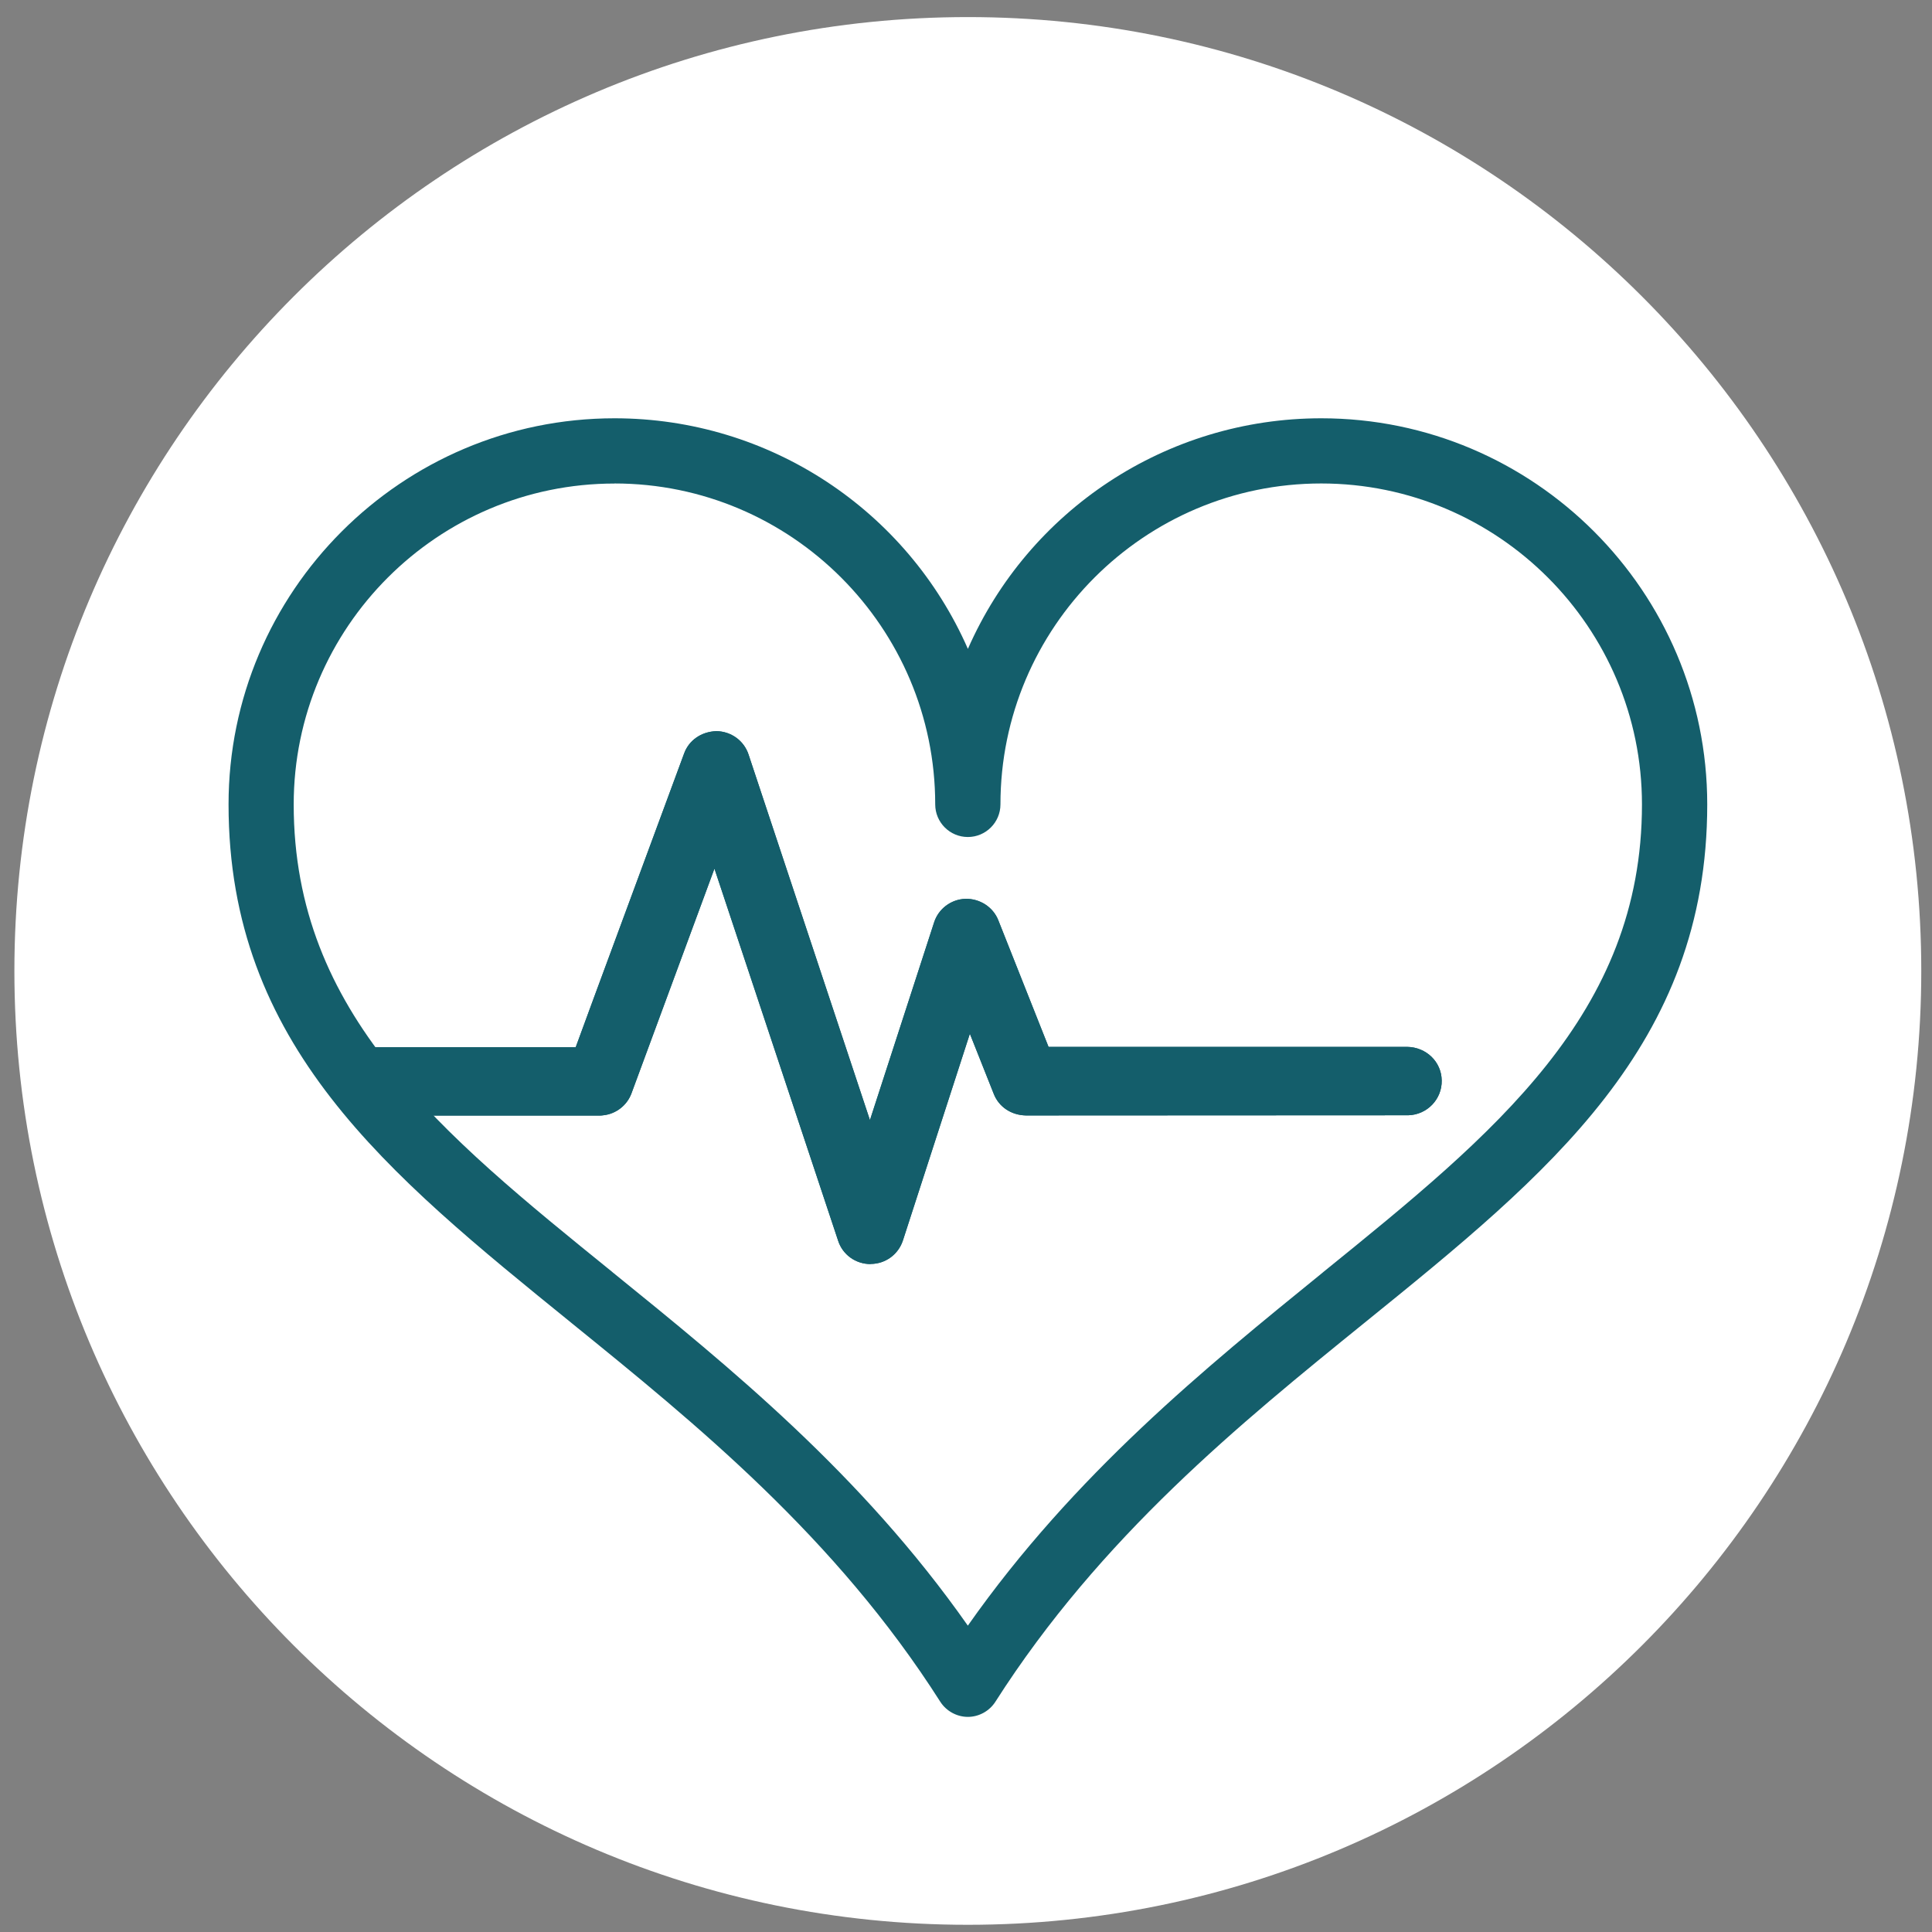
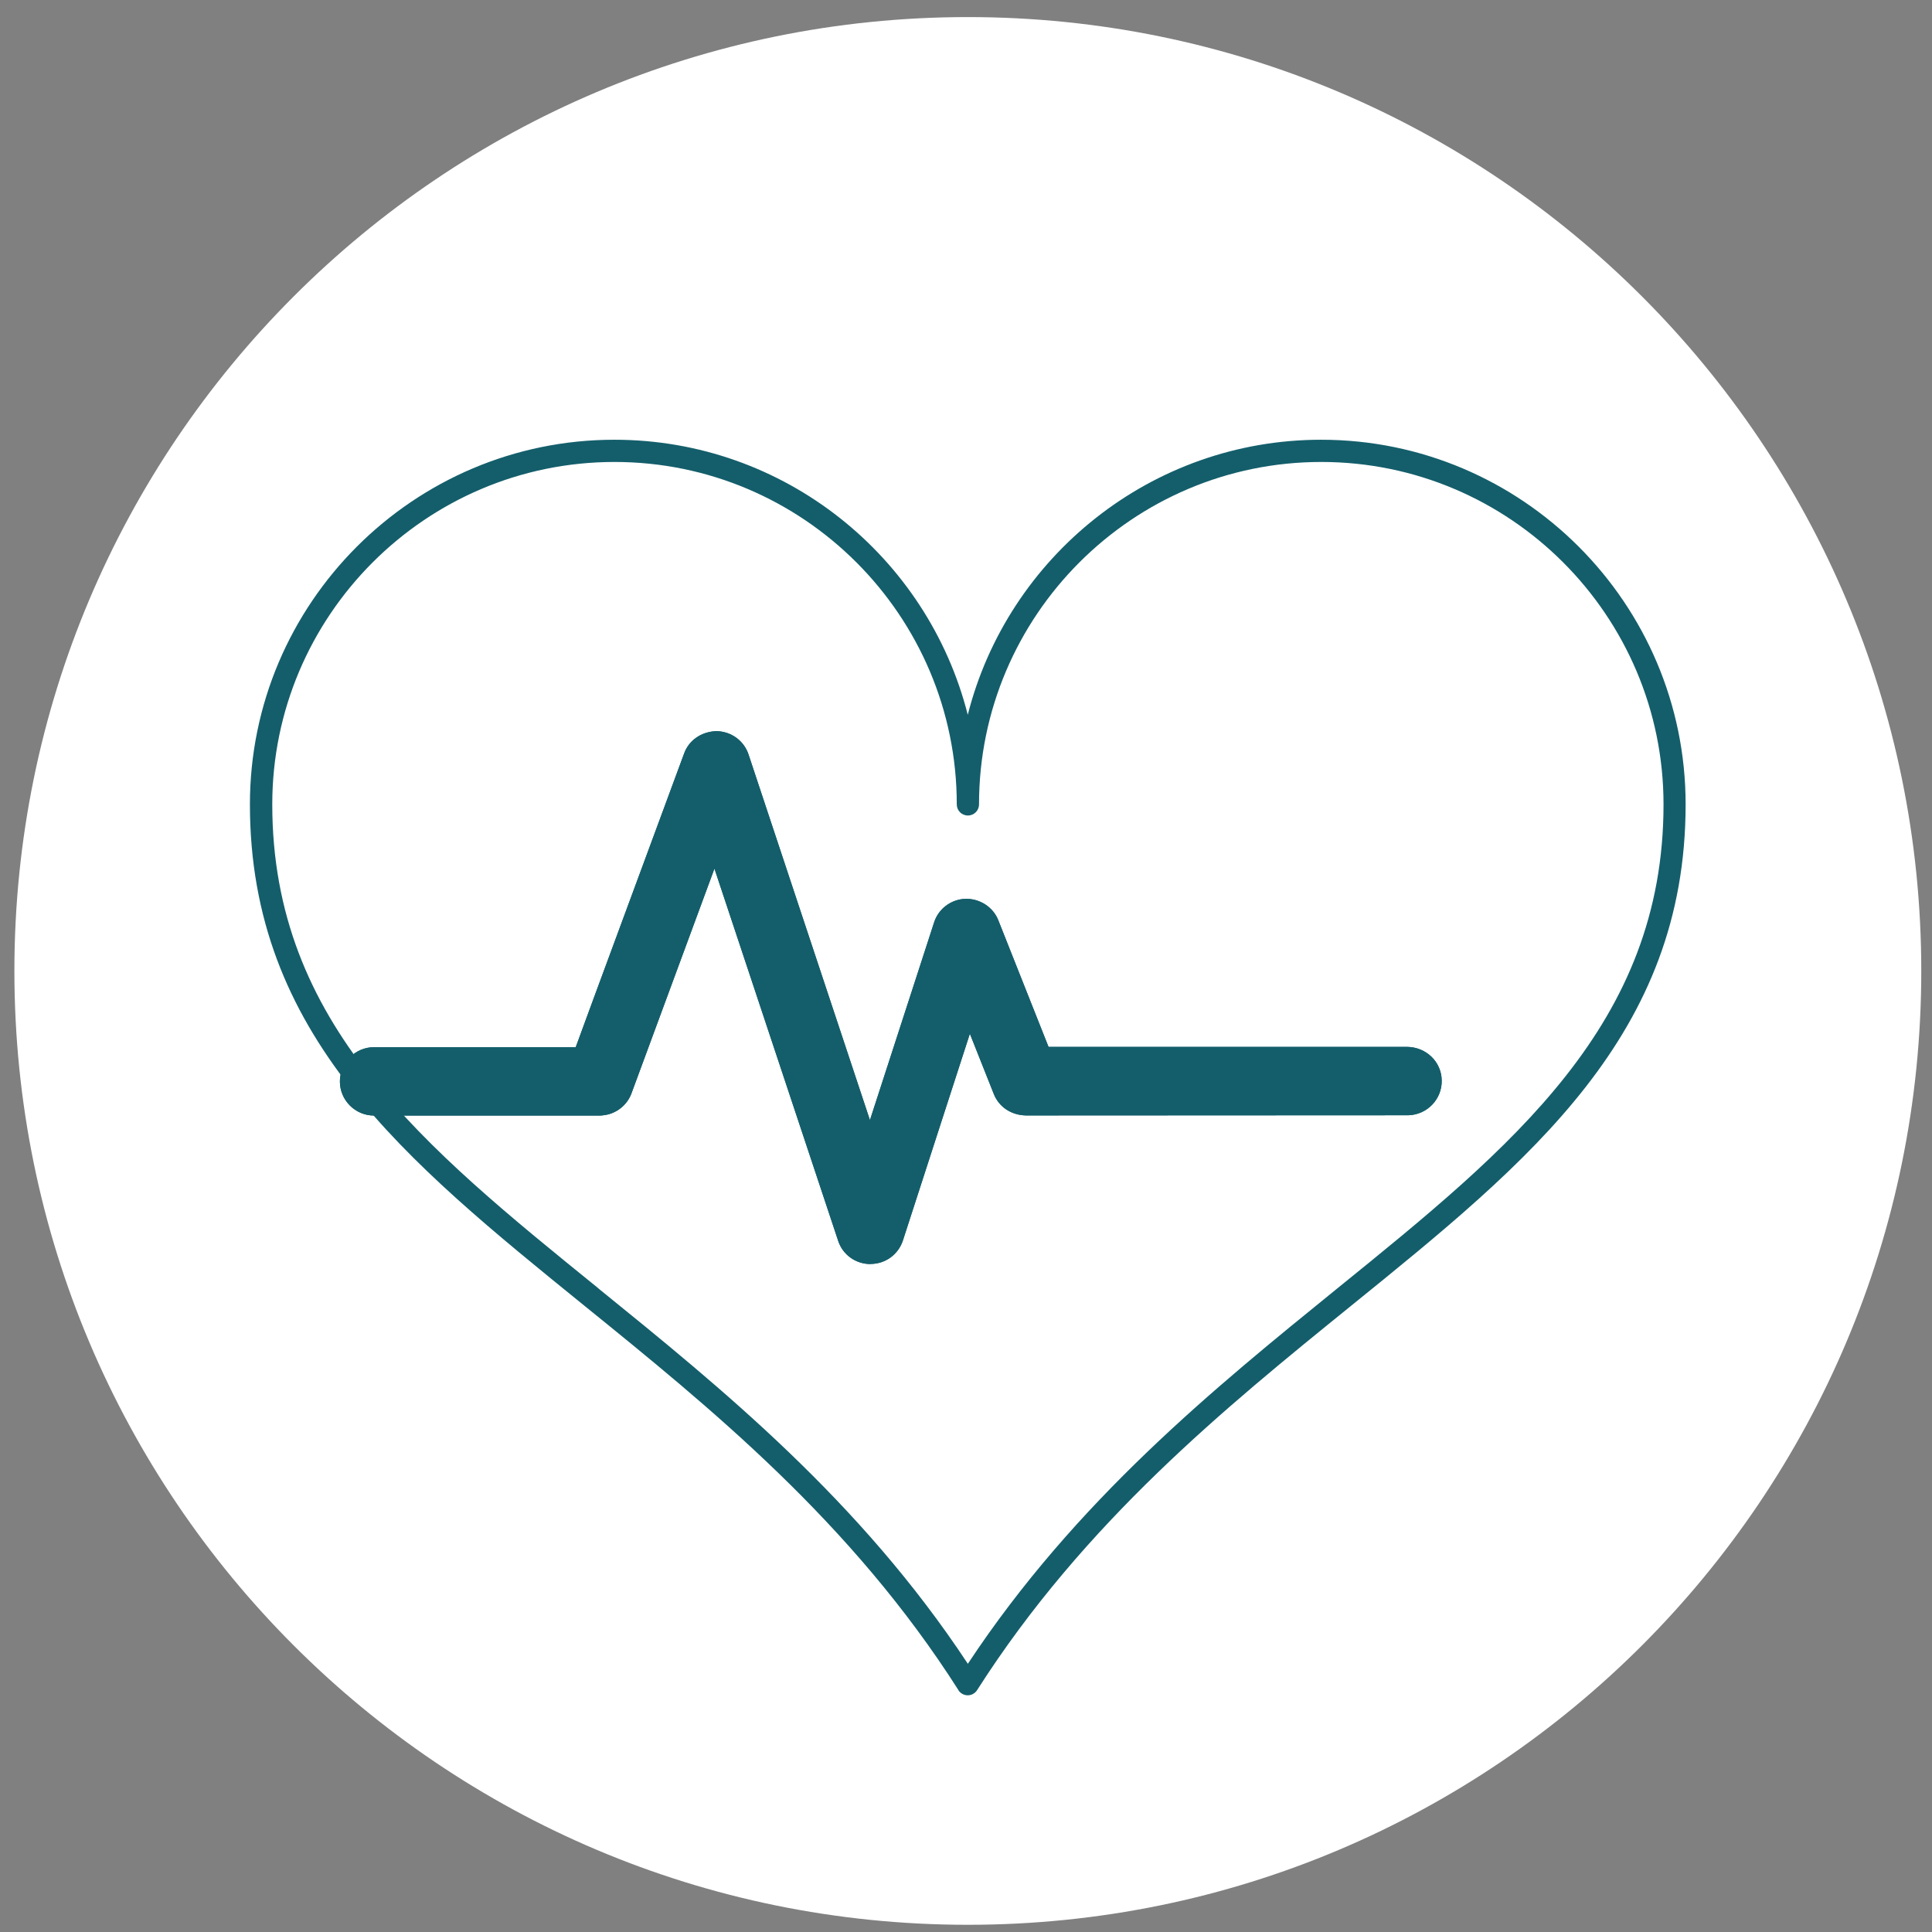
<svg xmlns="http://www.w3.org/2000/svg" width="107" height="107" viewBox="0 0 107 107" fill="none">
  <rect x="0" y="0" width="107" height="107" fill="#808080" stroke="none" />
  <path d="M53.602 106.601C82.764 106.601 106.406 82.949 106.406 53.773C106.406 24.598 82.764 0.946 53.602 0.946C24.439 0.946 0.797 24.598 0.797 53.773C0.797 82.949 24.439 106.601 53.602 106.601Z" fill="white" />
  <path d="M33.143 71.359C39.949 76.875 47.632 83.095 53.602 92.146C59.584 83.095 67.264 76.875 74.06 71.359C83.76 63.502 92.131 56.717 92.131 44.549C92.131 34.092 83.624 25.585 73.175 25.585C62.727 25.585 54.221 34.096 54.221 44.549C54.221 44.892 53.948 45.165 53.605 45.165C53.261 45.165 52.989 44.892 52.989 44.549C52.989 34.092 44.483 25.585 34.034 25.585C23.586 25.585 15.079 34.096 15.079 44.549C15.079 56.717 23.45 63.502 33.15 71.359H33.143ZM53.084 93.609C47.153 84.286 39.299 77.933 32.368 72.318C22.433 64.264 13.841 57.306 13.841 44.549C13.841 33.415 22.902 24.354 34.027 24.354C43.456 24.354 51.384 30.843 53.598 39.588C55.812 30.846 63.754 24.354 73.169 24.354C84.298 24.354 93.355 33.419 93.355 44.549C93.355 57.306 84.777 64.264 74.829 72.318C67.9 77.933 60.057 84.289 54.112 93.609C53.999 93.783 53.806 93.891 53.595 93.891C53.384 93.891 53.19 93.779 53.078 93.609H53.084Z" fill="#145E6B" />
-   <path d="M53.602 95.086C52.993 95.086 52.411 94.766 52.081 94.256C46.265 85.112 38.507 78.828 31.663 73.281L31.623 73.247C21.436 64.989 12.658 57.87 12.658 44.552C12.658 32.758 22.245 23.166 34.034 23.166C42.629 23.166 50.241 28.27 53.605 35.937C56.969 28.27 64.584 23.166 73.176 23.166C84.964 23.166 94.552 32.762 94.552 44.552C94.552 57.887 85.763 65.006 75.587 73.247C68.734 78.8 60.969 85.092 55.125 94.252C54.795 94.766 54.214 95.086 53.605 95.086H53.602ZM34.031 26.78C24.235 26.78 16.266 34.752 16.266 44.552C16.266 56.155 24.436 62.774 33.895 70.433L33.925 70.46C40.405 75.711 47.7 81.625 53.602 90.033C59.496 81.649 66.768 75.748 73.223 70.505L73.308 70.433C82.767 62.77 90.937 56.152 90.937 44.549C90.937 34.749 82.968 26.776 73.172 26.776C63.377 26.776 55.408 34.749 55.408 44.549C55.408 45.546 54.598 46.356 53.602 46.356C52.605 46.356 51.795 45.546 51.795 44.549C51.795 34.749 43.826 26.776 34.031 26.776V26.78Z" fill="#145E6B" />
  <path d="M19.161 59.892C19.161 60.752 19.865 61.443 20.712 61.443H33.194C33.245 61.443 33.296 61.443 33.34 61.433C33.929 61.382 34.449 60.998 34.653 60.429L35.276 58.742L39.582 47.08L46.734 68.599C46.942 69.242 47.541 69.664 48.204 69.664H48.214C48.887 69.664 49.476 69.229 49.683 68.585L53.68 56.251L55.356 60.467C55.595 61.069 56.163 61.43 56.826 61.44L77.985 61.43C78.846 61.409 79.526 60.705 79.505 59.844C79.495 58.983 78.801 58.333 77.93 58.323H57.839L54.972 51.096C54.734 50.493 54.122 50.112 53.483 50.122C52.829 50.143 52.251 50.578 52.054 51.201L48.183 63.131L41.136 41.901C40.928 41.269 40.35 40.847 39.687 40.836C39.003 40.857 38.435 41.231 38.208 41.85L33.177 55.468L32.123 58.337H20.715C19.865 58.337 19.164 59.041 19.164 59.888L19.161 59.892Z" fill="#145E6B" />
  <path d="M48.217 70.008C47.384 70.008 46.663 69.484 46.415 68.705L39.568 48.108L34.976 60.545C34.731 61.219 34.112 61.699 33.395 61.77C33.323 61.783 33.255 61.783 33.198 61.783H20.715C19.671 61.783 18.824 60.933 18.824 59.892C18.824 58.85 19.674 57.996 20.715 57.996H31.885L32.857 55.349L37.888 41.731C38.157 40.993 38.844 40.52 39.677 40.493C40.5 40.506 41.208 41.027 41.459 41.793L48.18 62.035L51.731 51.092C51.972 50.333 52.67 49.806 53.472 49.779C54.278 49.765 55.003 50.242 55.289 50.966L58.071 57.979H77.931C78.992 57.993 79.832 58.809 79.846 59.837C79.869 60.875 79.039 61.739 77.992 61.767L56.826 61.777C56.006 61.763 55.326 61.307 55.04 60.589L53.714 57.251L50.01 68.688C49.758 69.474 49.037 70.001 48.217 70.001V70.008ZM39.602 46.056L47.061 68.494C47.221 68.994 47.683 69.327 48.207 69.327C48.731 69.327 49.2 68.99 49.364 68.487L53.649 55.254L55.676 60.344C55.86 60.803 56.302 61.096 56.836 61.103L77.988 61.093C78.652 61.076 79.186 60.521 79.169 59.858C79.162 59.184 78.628 58.677 77.931 58.667H57.612L54.659 51.225C54.479 50.769 54.02 50.466 53.513 50.466C53.506 50.466 53.499 50.466 53.493 50.466C52.986 50.483 52.537 50.82 52.384 51.307L48.194 64.223L40.82 42.01C40.66 41.52 40.204 41.184 39.687 41.177C39.146 41.194 38.708 41.49 38.531 41.969L32.361 58.68H20.718C20.062 58.68 19.508 59.235 19.508 59.895C19.508 60.555 20.052 61.106 20.718 61.106H33.201C33.225 61.106 33.249 61.106 33.272 61.106L33.317 61.1C33.783 61.059 34.184 60.752 34.34 60.317L39.605 46.056H39.602Z" fill="#145E6B" />
-   <path d="M19.161 59.892C19.161 60.752 19.865 61.443 20.712 61.443H33.194C33.245 61.443 33.296 61.443 33.34 61.433C33.929 61.382 34.449 60.998 34.653 60.429L35.276 58.742L39.582 47.08L46.734 68.599C46.942 69.242 47.541 69.664 48.204 69.664H48.214C48.887 69.664 49.476 69.229 49.683 68.585L53.68 56.251L55.356 60.467C55.595 61.069 56.163 61.43 56.826 61.44L77.985 61.43C78.846 61.409 79.526 60.705 79.505 59.844C79.495 58.983 78.801 58.333 77.93 58.323H57.839L54.972 51.096C54.734 50.493 54.122 50.112 53.483 50.122C52.829 50.143 52.251 50.578 52.054 51.201L48.183 63.131L41.136 41.901C40.928 41.269 40.35 40.847 39.687 40.836C39.003 40.857 38.435 41.231 38.208 41.85L33.177 55.468L32.123 58.337H20.715C19.865 58.337 19.164 59.041 19.164 59.888L19.161 59.892Z" fill="#145E6B" />
  <path d="M48.217 70.008C47.384 70.008 46.663 69.484 46.415 68.705L39.568 48.108L34.976 60.545C34.731 61.219 34.112 61.699 33.395 61.77C33.323 61.783 33.255 61.783 33.198 61.783H20.715C19.671 61.783 18.824 60.933 18.824 59.892C18.824 58.85 19.674 57.996 20.715 57.996H31.885L32.857 55.349L37.888 41.731C38.157 40.993 38.844 40.52 39.677 40.493C40.5 40.506 41.208 41.027 41.459 41.793L48.18 62.035L51.731 51.092C51.972 50.333 52.67 49.806 53.472 49.779C54.278 49.765 55.003 50.242 55.289 50.966L58.071 57.979H77.931C78.992 57.993 79.832 58.809 79.846 59.837C79.869 60.875 79.039 61.739 77.992 61.767L56.826 61.777C56.006 61.763 55.326 61.307 55.04 60.589L53.714 57.251L50.01 68.688C49.758 69.474 49.037 70.001 48.217 70.001V70.008ZM39.602 46.056L47.061 68.494C47.221 68.994 47.683 69.327 48.207 69.327C48.731 69.327 49.2 68.99 49.364 68.487L53.649 55.254L55.676 60.344C55.86 60.803 56.302 61.096 56.836 61.103L77.988 61.093C78.652 61.076 79.186 60.521 79.169 59.858C79.162 59.184 78.628 58.677 77.931 58.667H57.612L54.659 51.225C54.479 50.769 54.02 50.466 53.513 50.466C53.506 50.466 53.499 50.466 53.493 50.466C52.986 50.483 52.537 50.82 52.384 51.307L48.194 64.223L40.82 42.01C40.66 41.52 40.204 41.184 39.687 41.177C39.146 41.194 38.708 41.49 38.531 41.969L32.361 58.68H20.718C20.062 58.68 19.508 59.235 19.508 59.895C19.508 60.555 20.052 61.106 20.718 61.106H33.201C33.225 61.106 33.249 61.106 33.272 61.106L33.317 61.1C33.783 61.059 34.184 60.752 34.34 60.317L39.605 46.056H39.602Z" fill="#145E6B" />
</svg>